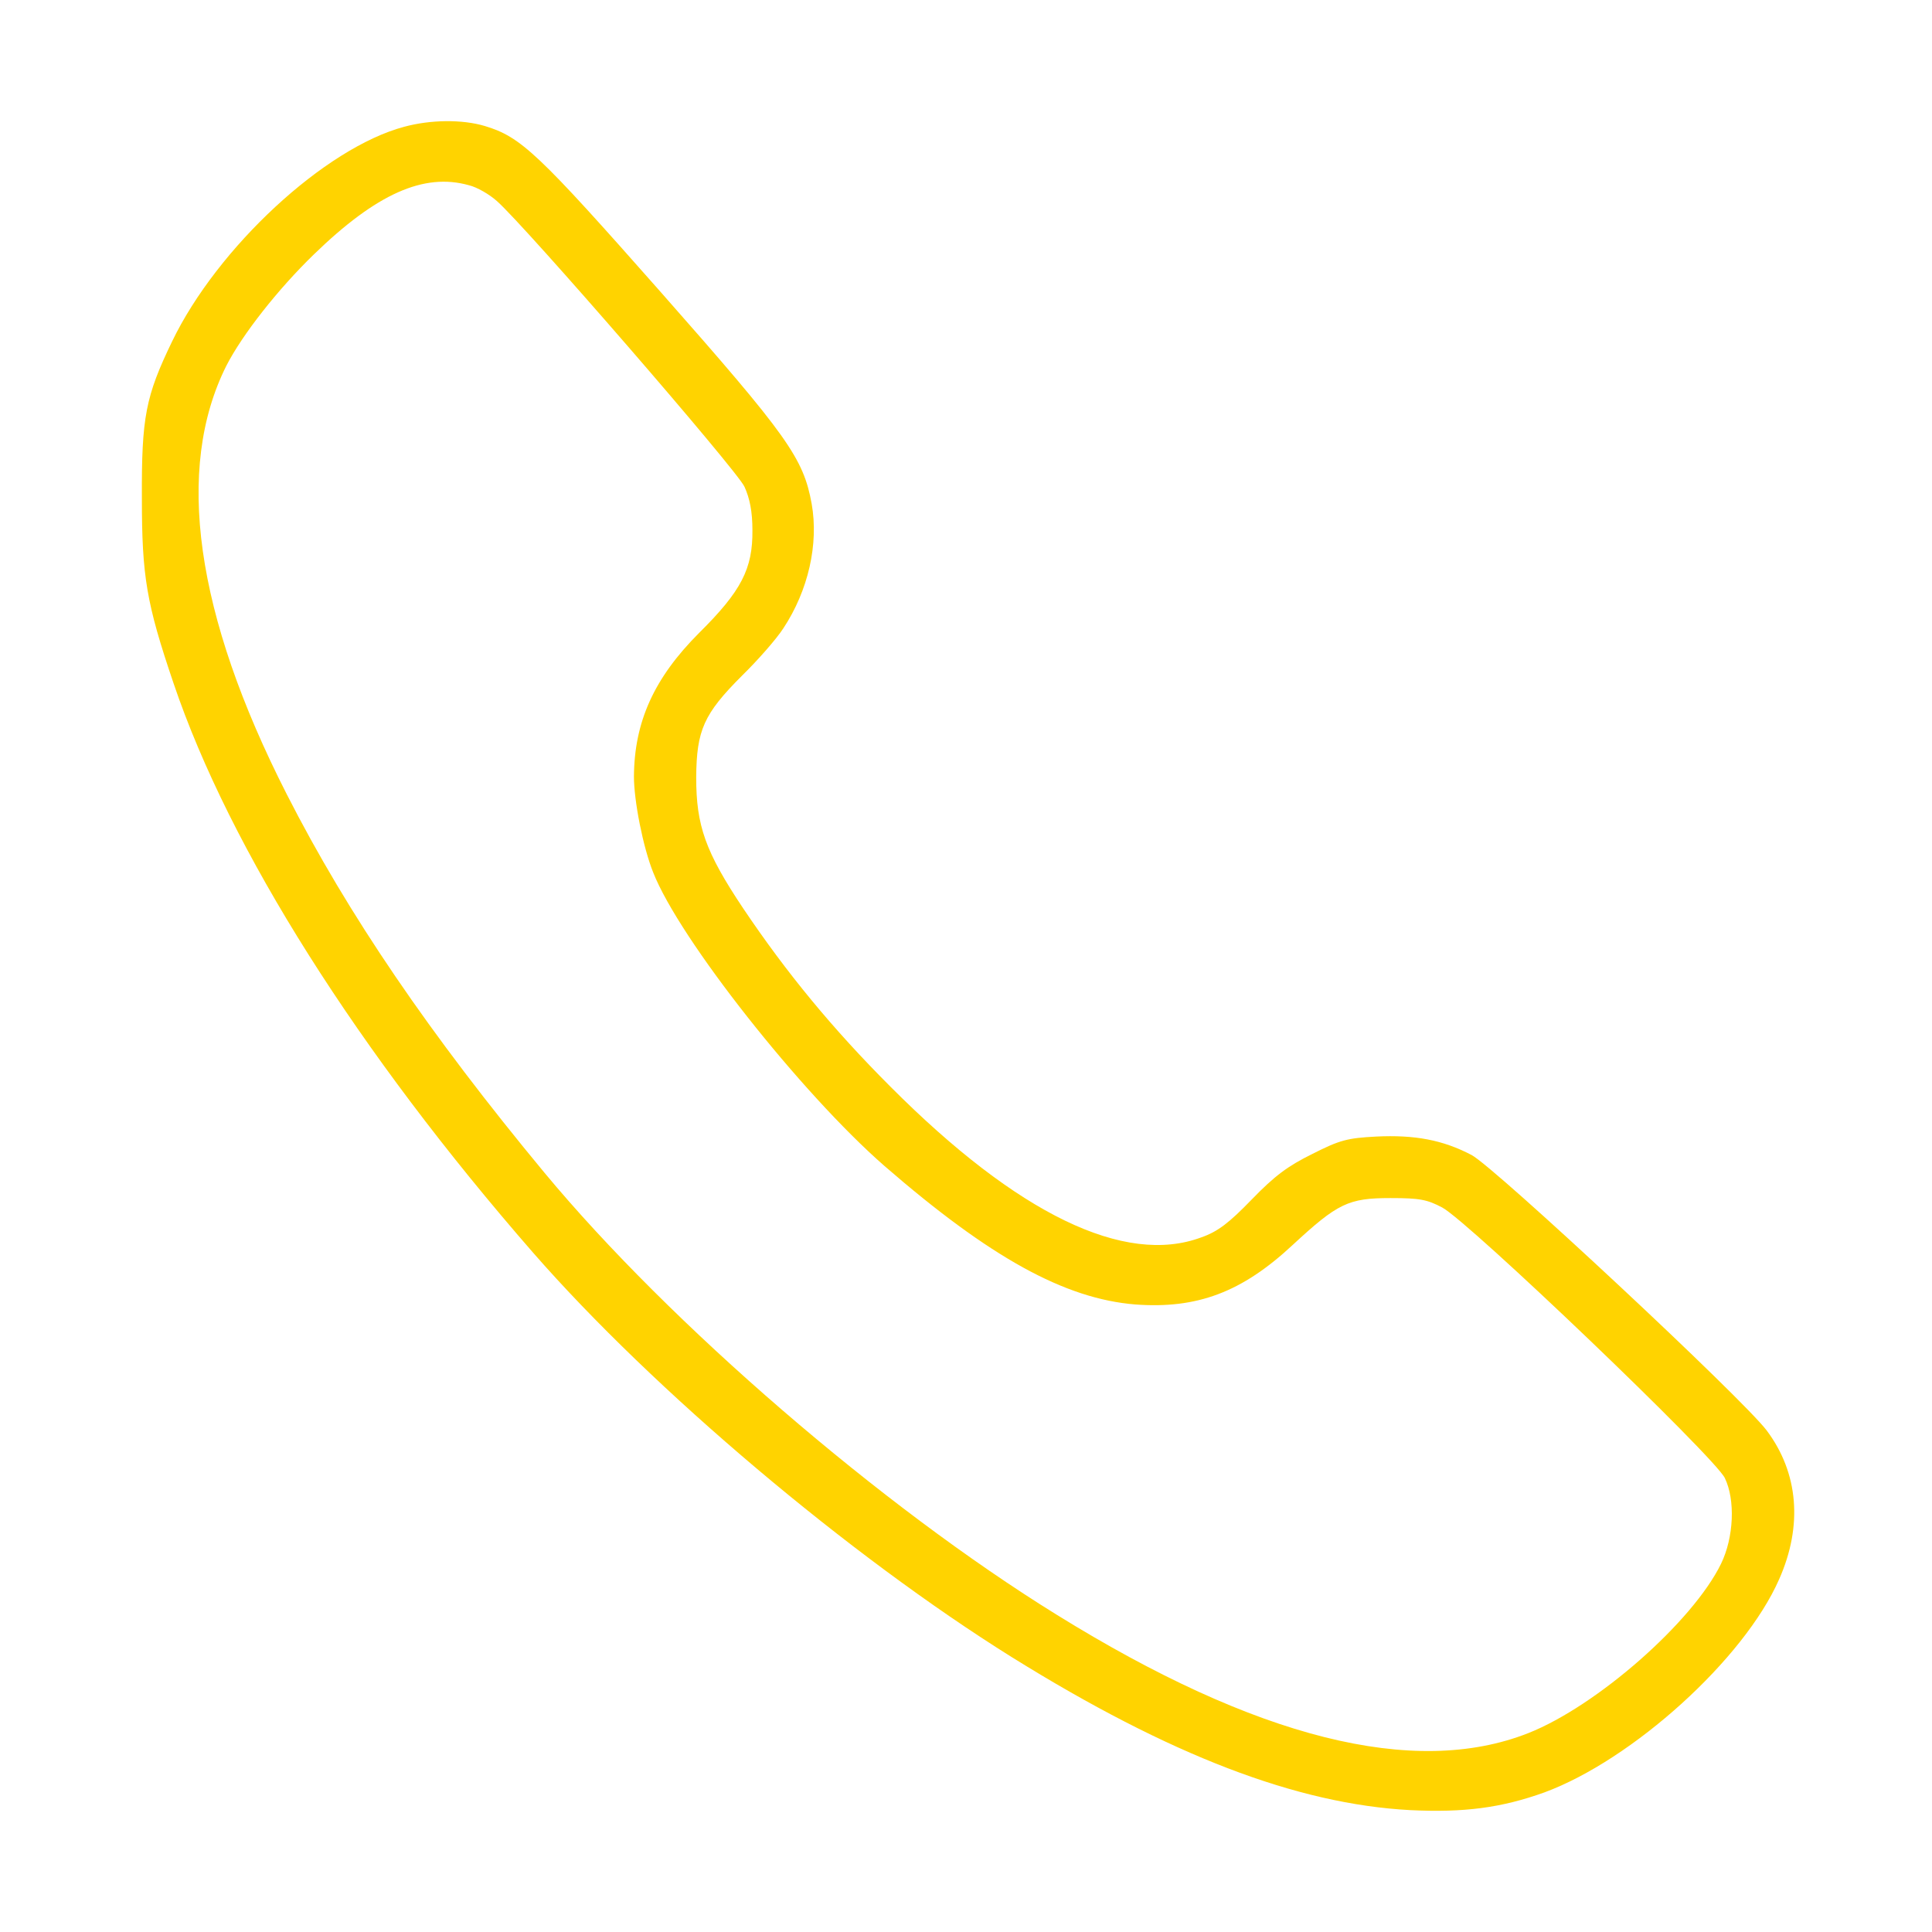
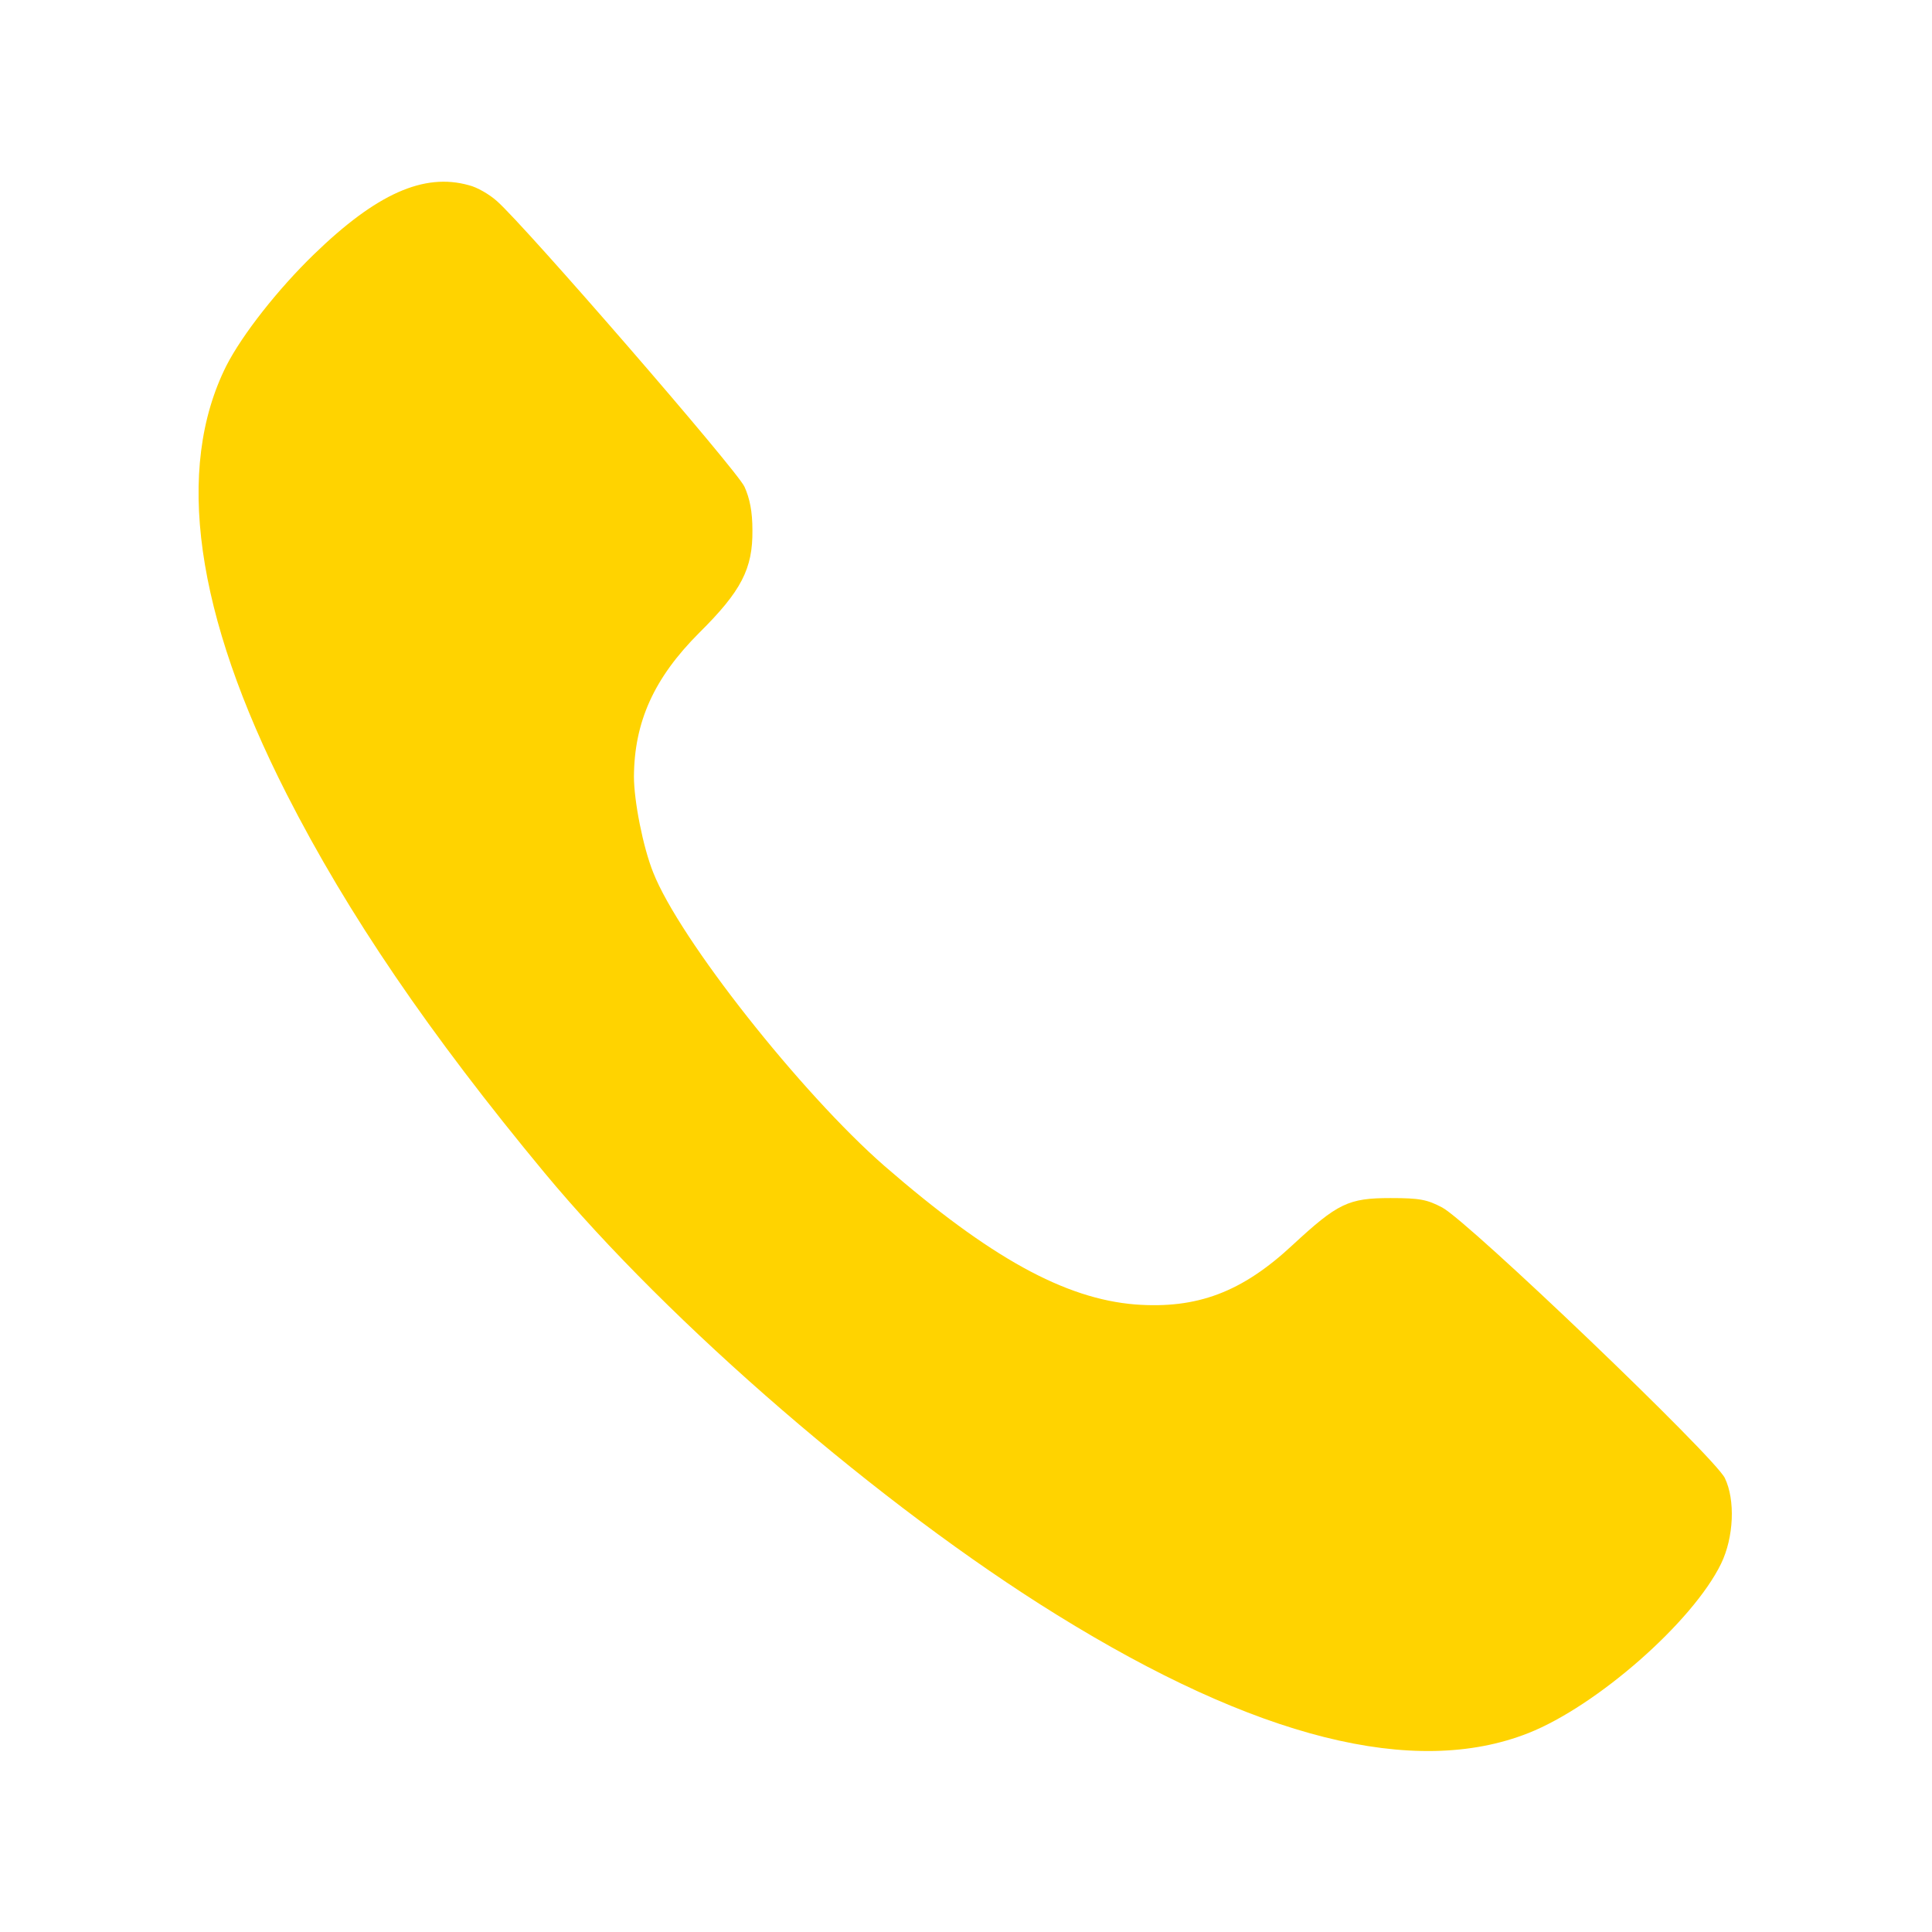
<svg xmlns="http://www.w3.org/2000/svg" version="1.0" width="512pt" height="512pt" viewBox="0 0 512 512" preserveAspectRatio="xMidYMid meet">
  <g transform="translate(0,512) scale(0.1,-0.1)" fill="#FFD300" stroke="none">
-     <path d="M1071 4784 c-210 -56 -495 -320 -615 -569 -70 -145 -81 -200 -80 -415 0 -208 12 -279 84 -491 149 -440 489 -977 953 -1509 319 -365 838 -803 1269 -1072 418 -260 755 -389 1055 -405 143 -7 242 6 356 47 233 86 529 353 622 565 63 142 51 282 -33 394 -64 85 -720 697 -782 730 -76 40 -151 54 -253 49 -76 -4 -96 -9 -169 -46 -65 -32 -100 -58 -161 -121 -60 -62 -90 -85 -133 -100 -203 -76 -487 61 -824 399 -153 153 -275 301 -390 472 -101 151 -125 220 -125 348 1 125 20 168 121 269 42 41 92 98 110 126 66 100 94 223 75 330 -22 121 -63 179 -400 561 -325 368 -370 411 -466 440 -60 18 -144 17 -214 -2z m172 -155 c21 -5 54 -24 74 -42 75 -66 636 -713 656 -757 14 -31 21 -66 21 -115 1 -102 -29 -161 -141 -272 -120 -120 -172 -236 -173 -381 0 -64 24 -187 51 -254 69 -176 392 -585 613 -778 280 -243 478 -352 665 -367 163 -12 282 32 417 158 119 110 147 124 259 124 78 0 97 -4 137 -25 71 -38 722 -661 749 -717 28 -58 24 -157 -10 -227 -75 -154 -329 -377 -511 -449 -302 -119 -721 -14 -1250 314 -464 287 -1024 770 -1357 1171 -305 368 -521 685 -683 1003 -243 477 -297 863 -160 1136 42 82 136 202 232 295 165 160 291 217 411 183z" />
+     <path d="M1071 4784 z m172 -155 c21 -5 54 -24 74 -42 75 -66 636 -713 656 -757 14 -31 21 -66 21 -115 1 -102 -29 -161 -141 -272 -120 -120 -172 -236 -173 -381 0 -64 24 -187 51 -254 69 -176 392 -585 613 -778 280 -243 478 -352 665 -367 163 -12 282 32 417 158 119 110 147 124 259 124 78 0 97 -4 137 -25 71 -38 722 -661 749 -717 28 -58 24 -157 -10 -227 -75 -154 -329 -377 -511 -449 -302 -119 -721 -14 -1250 314 -464 287 -1024 770 -1357 1171 -305 368 -521 685 -683 1003 -243 477 -297 863 -160 1136 42 82 136 202 232 295 165 160 291 217 411 183z" />
  </g>
</svg>